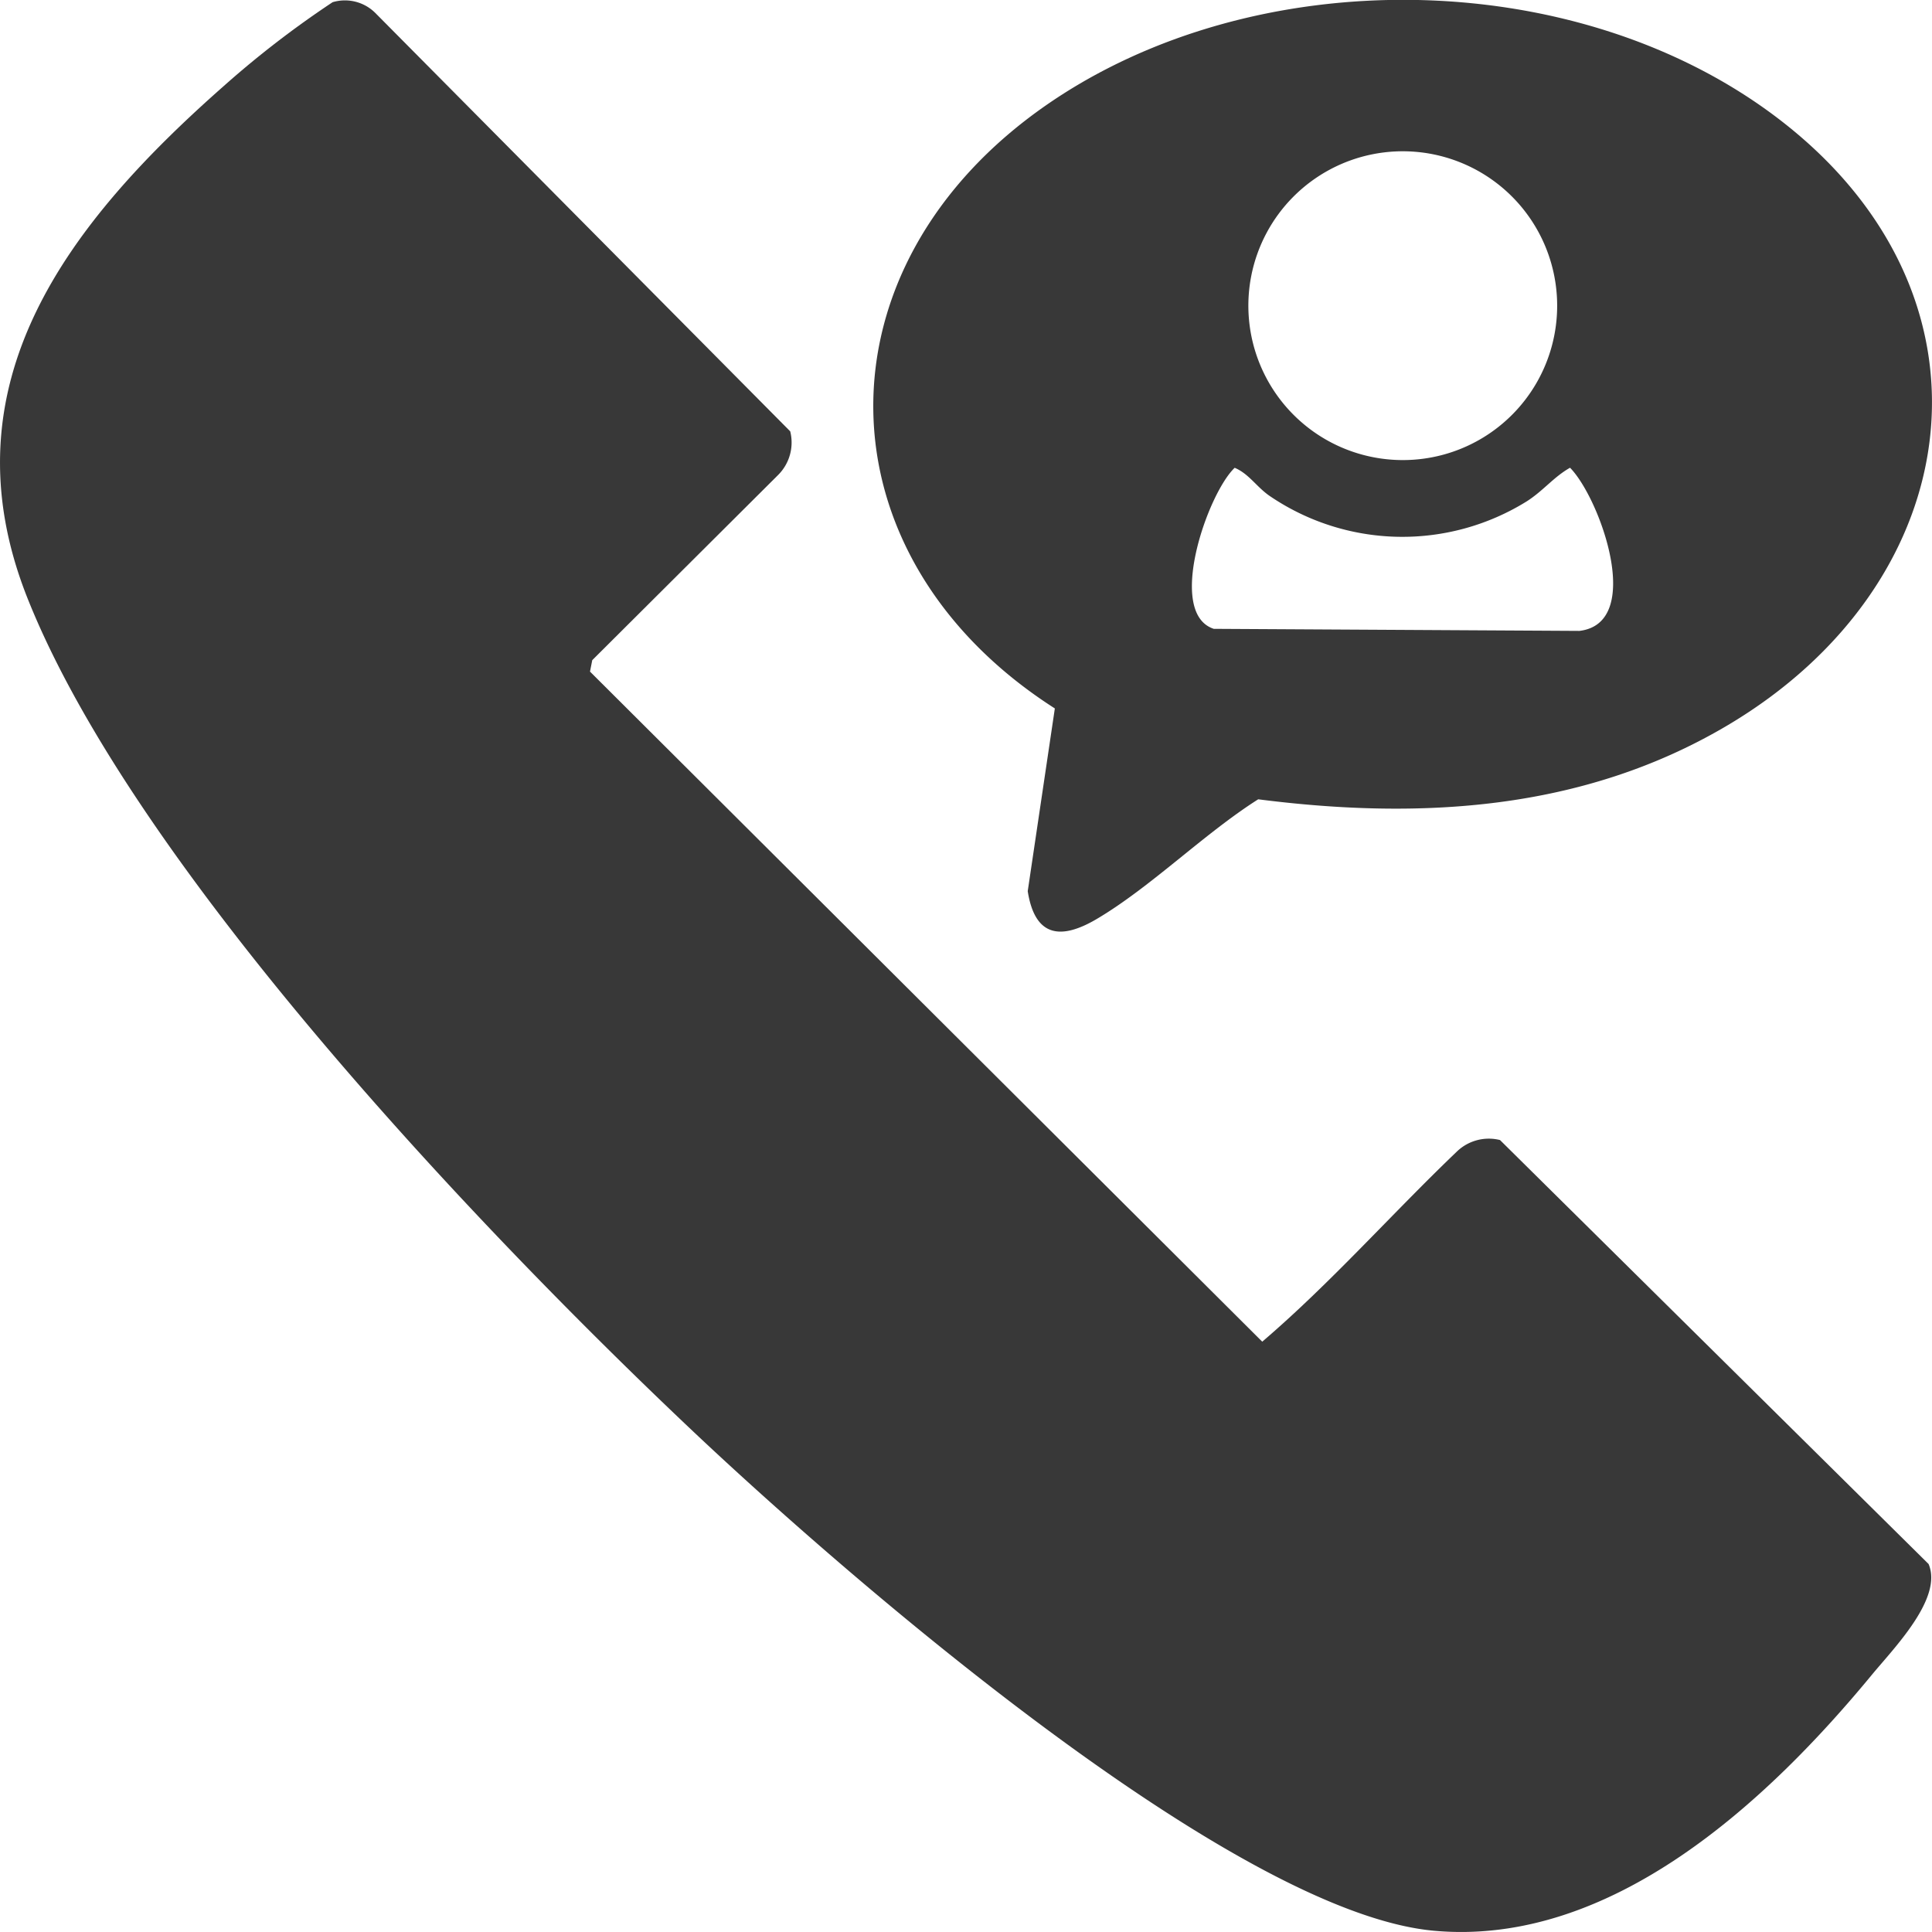
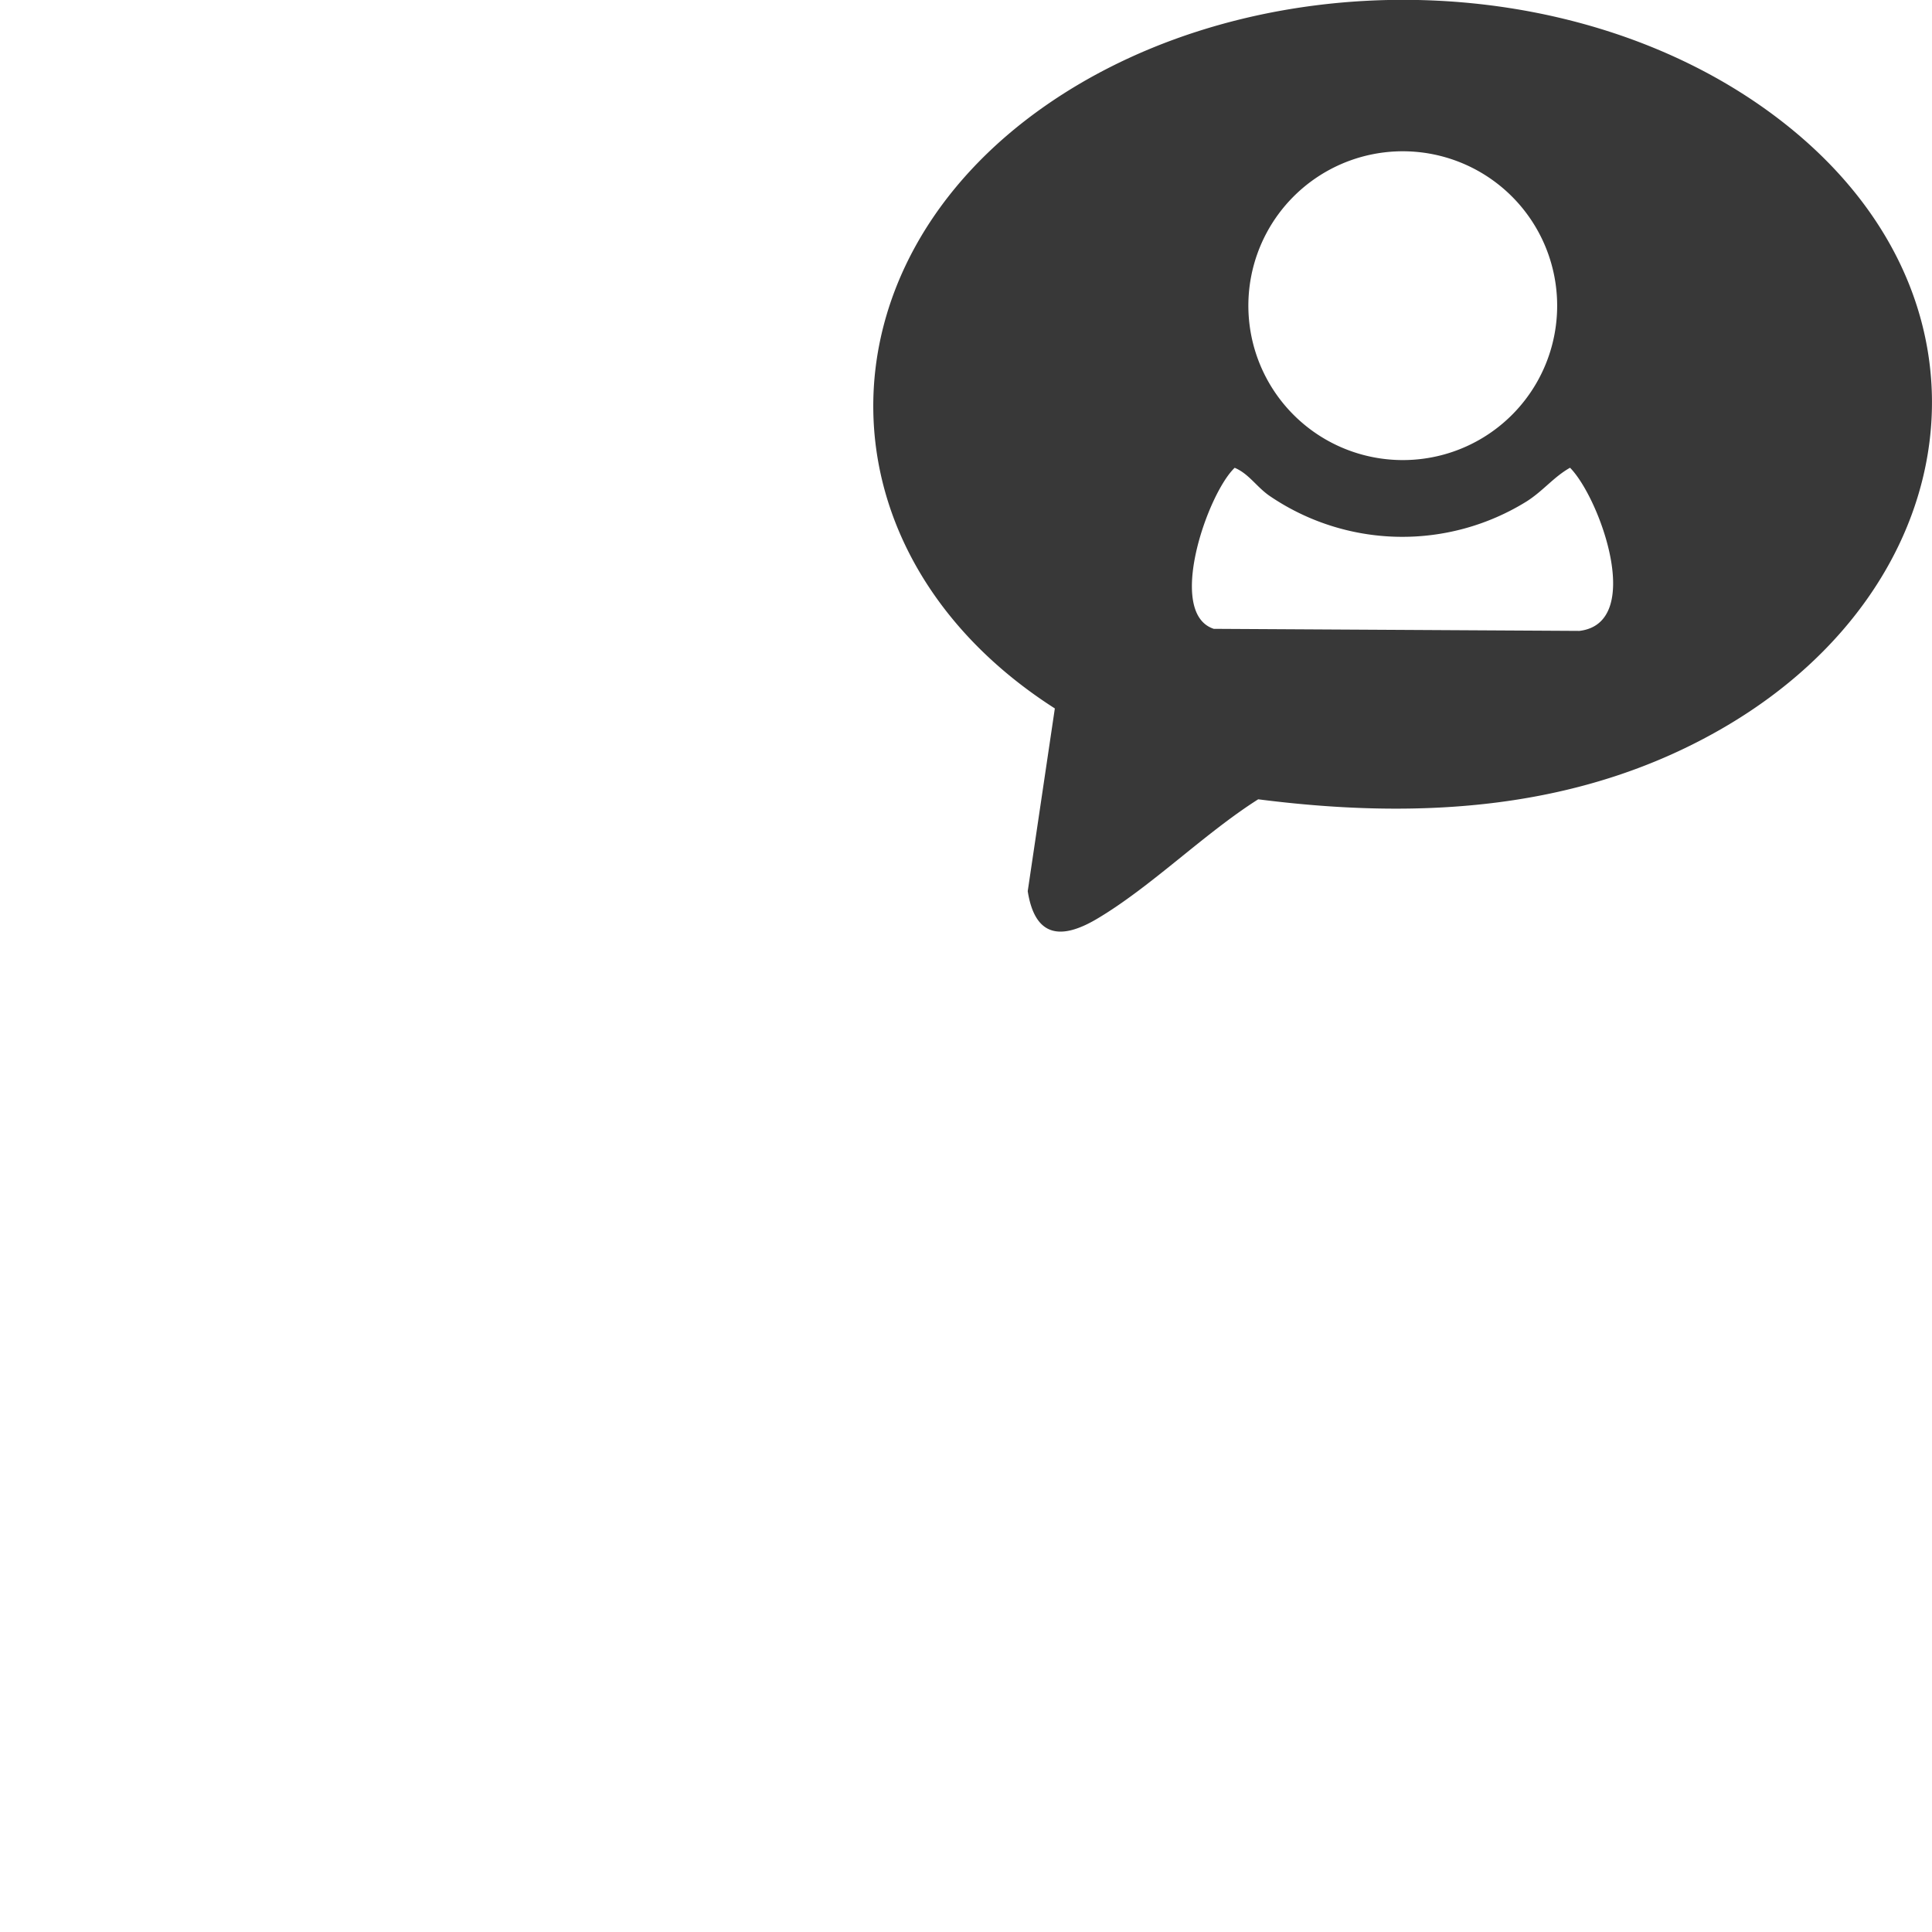
<svg xmlns="http://www.w3.org/2000/svg" width="60" height="59.998" viewBox="0 0 60 59.998">
  <g data-name="Group 52643">
-     <path data-name="Path 42106" d="M10.33.16a1.337 1.337 0 0 1 1.311.32l12.9 13.008a1.423 1.423 0 0 1-.363 1.342l-5.785 5.764-.07.355L39.2 41.759c2.116-1.808 4.01-3.958 6.04-5.9a1.429 1.429 0 0 1 1.344-.362l13.31 13.167c.454 1.062-1.081 2.615-1.762 3.441-3.244 3.933-8.079 8.444-13.591 7.949C38.292 59.493 26.249 49 21.568 44.586 14.951 38.342 4.2 27.045.864 18.695-1.813 12 2.157 6.982 6.986 2.731A30.224 30.224 0 0 1 10.33.16" transform="translate(0 -.092)" style="fill:#383838" />
    <path data-name="Path 42107" d="M149.716 22c-7.431-4.752-7.527-13.728-.229-18.762 6.411-4.422 16.281-4.335 22.552.336 7.359 5.481 6.13 14.515-1.5 18.991-4.451 2.611-9.482 2.9-14.507 2.257-1.678 1.063-3.334 2.724-5.013 3.716-1.114.658-1.921.566-2.145-.863zm15.6-12.5a4.795 4.795 0 1 0-4.795 4.787 4.791 4.791 0 0 0 4.795-4.787M155.3 14.528c-.847.808-2.131 4.515-.648 5l11.354.064c2.034-.24.643-4.118-.29-5.067-.51.288-.828.714-1.345 1.044a7.321 7.321 0 0 1-7.982-.167c-.406-.278-.65-.694-1.09-.876" transform="translate(-116.957 .001)" style="fill:#383838" />
  </g>
</svg>